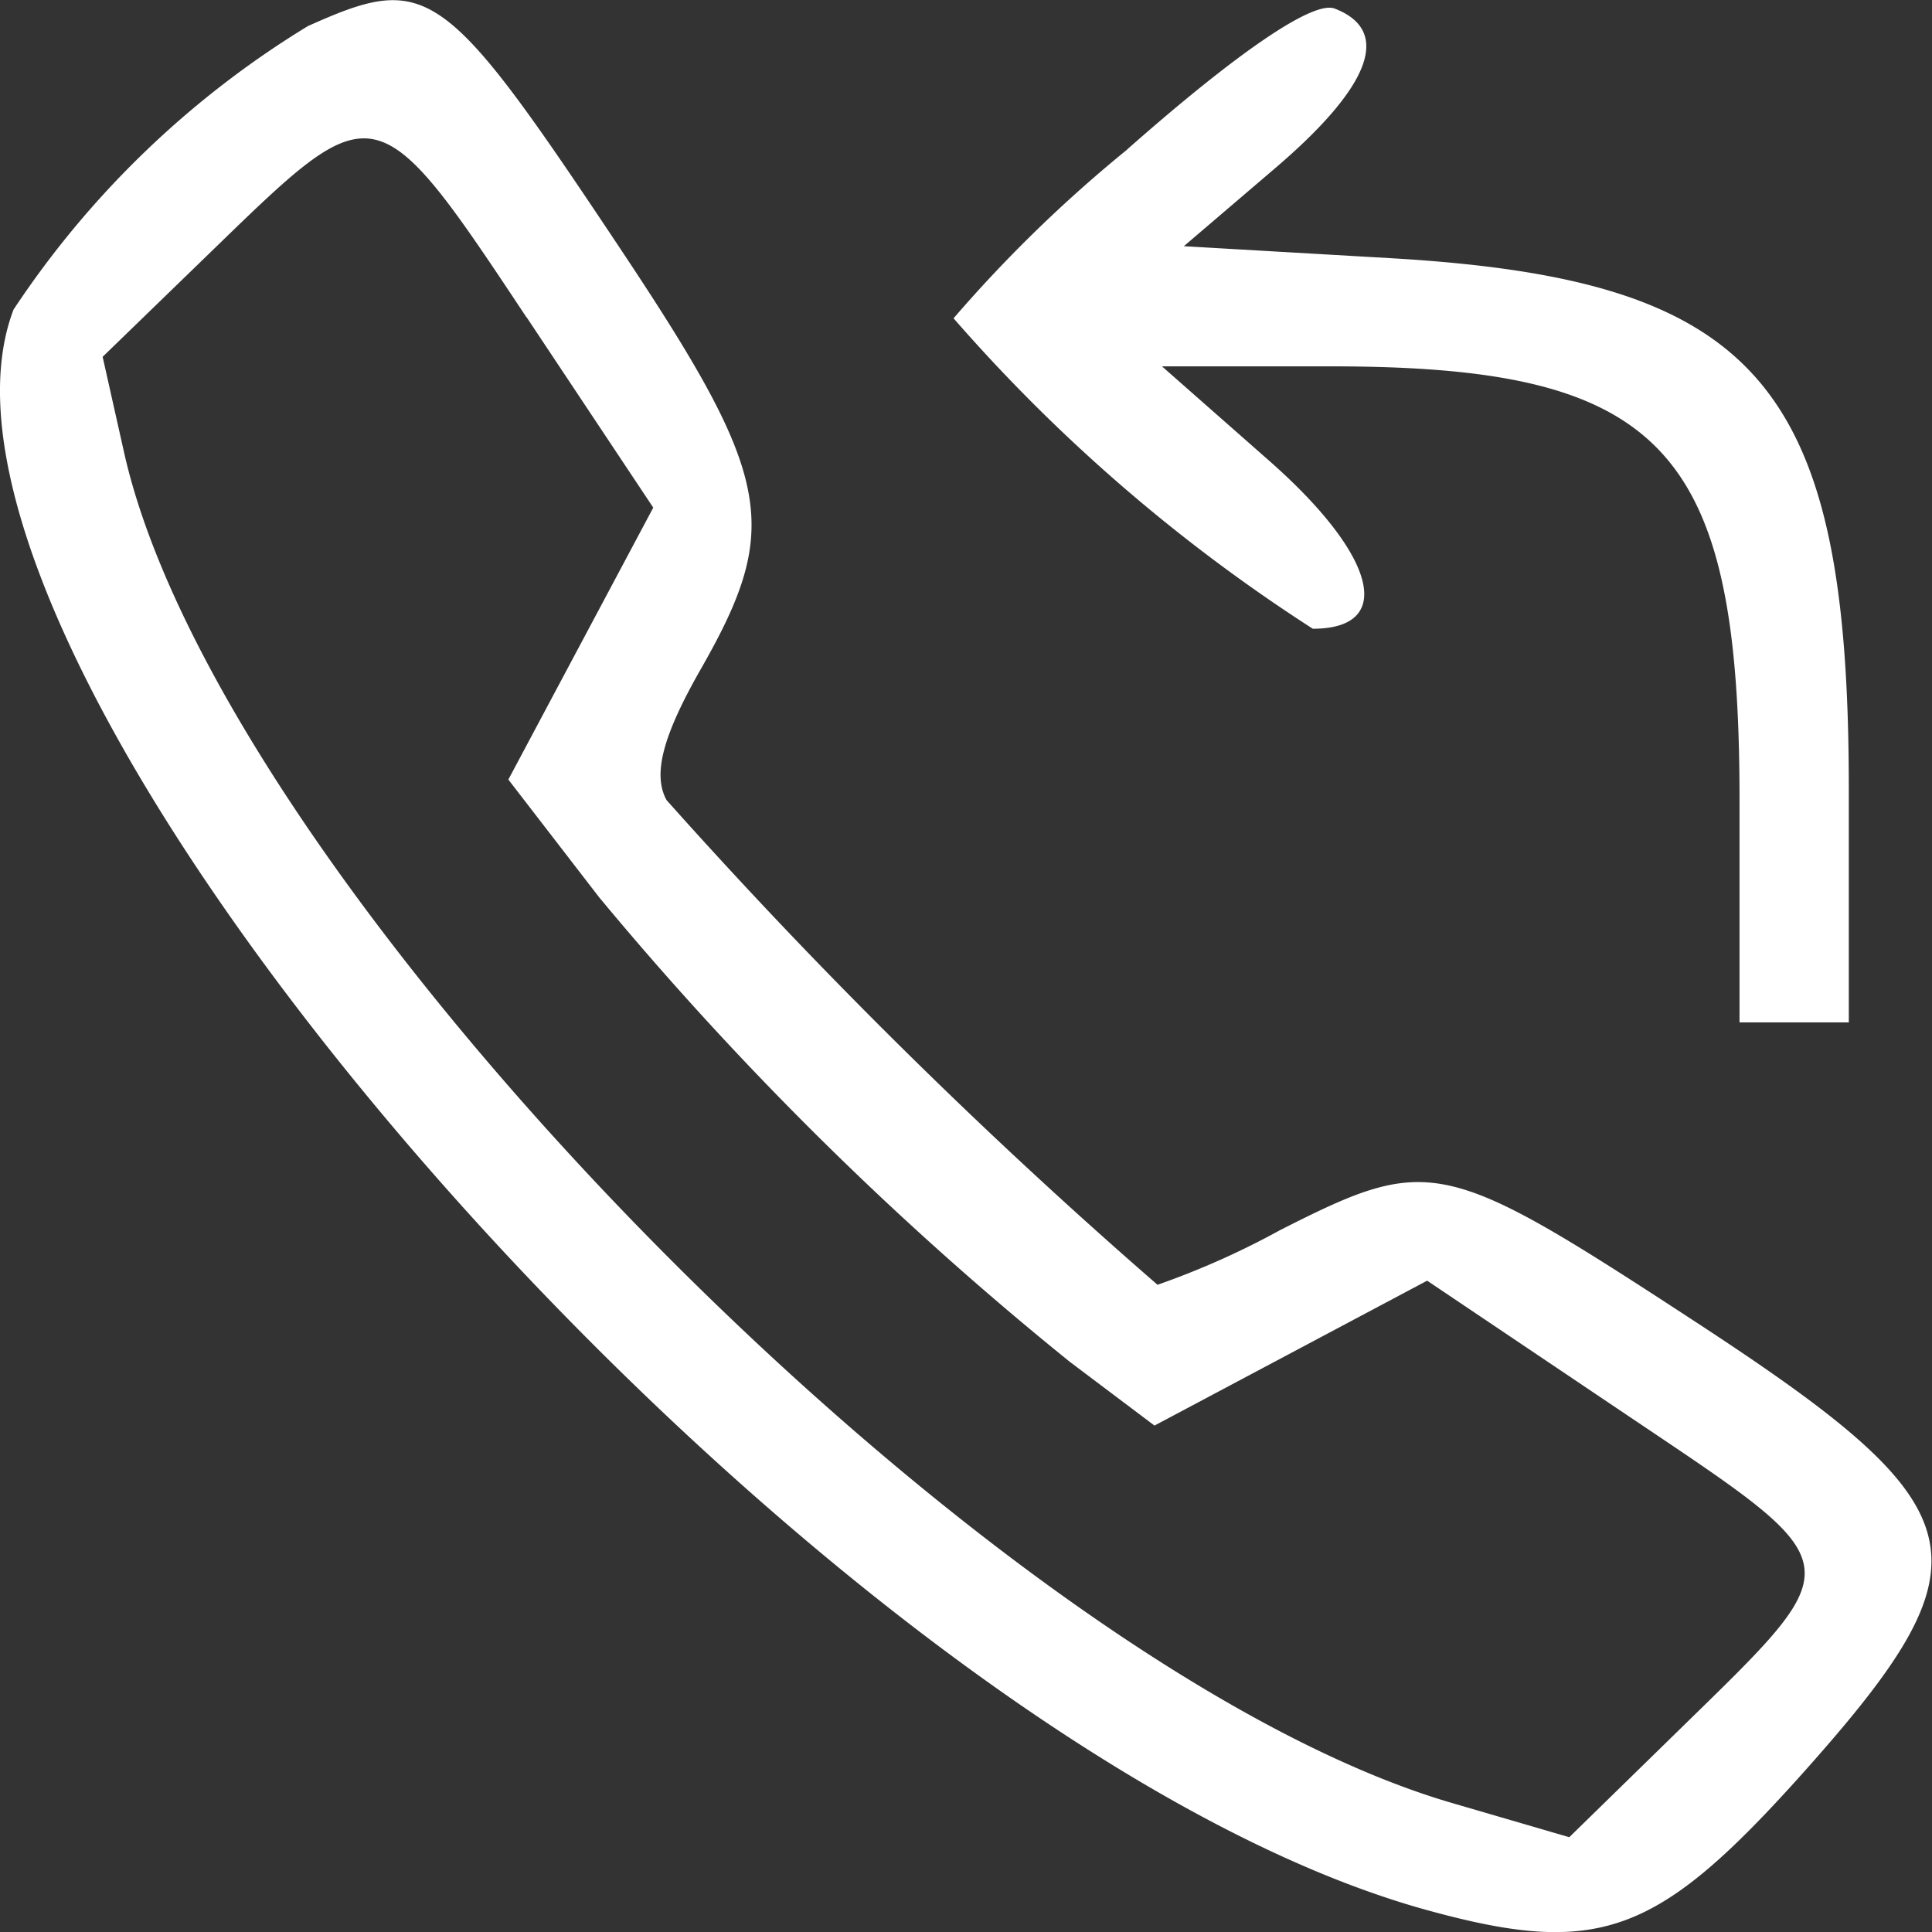
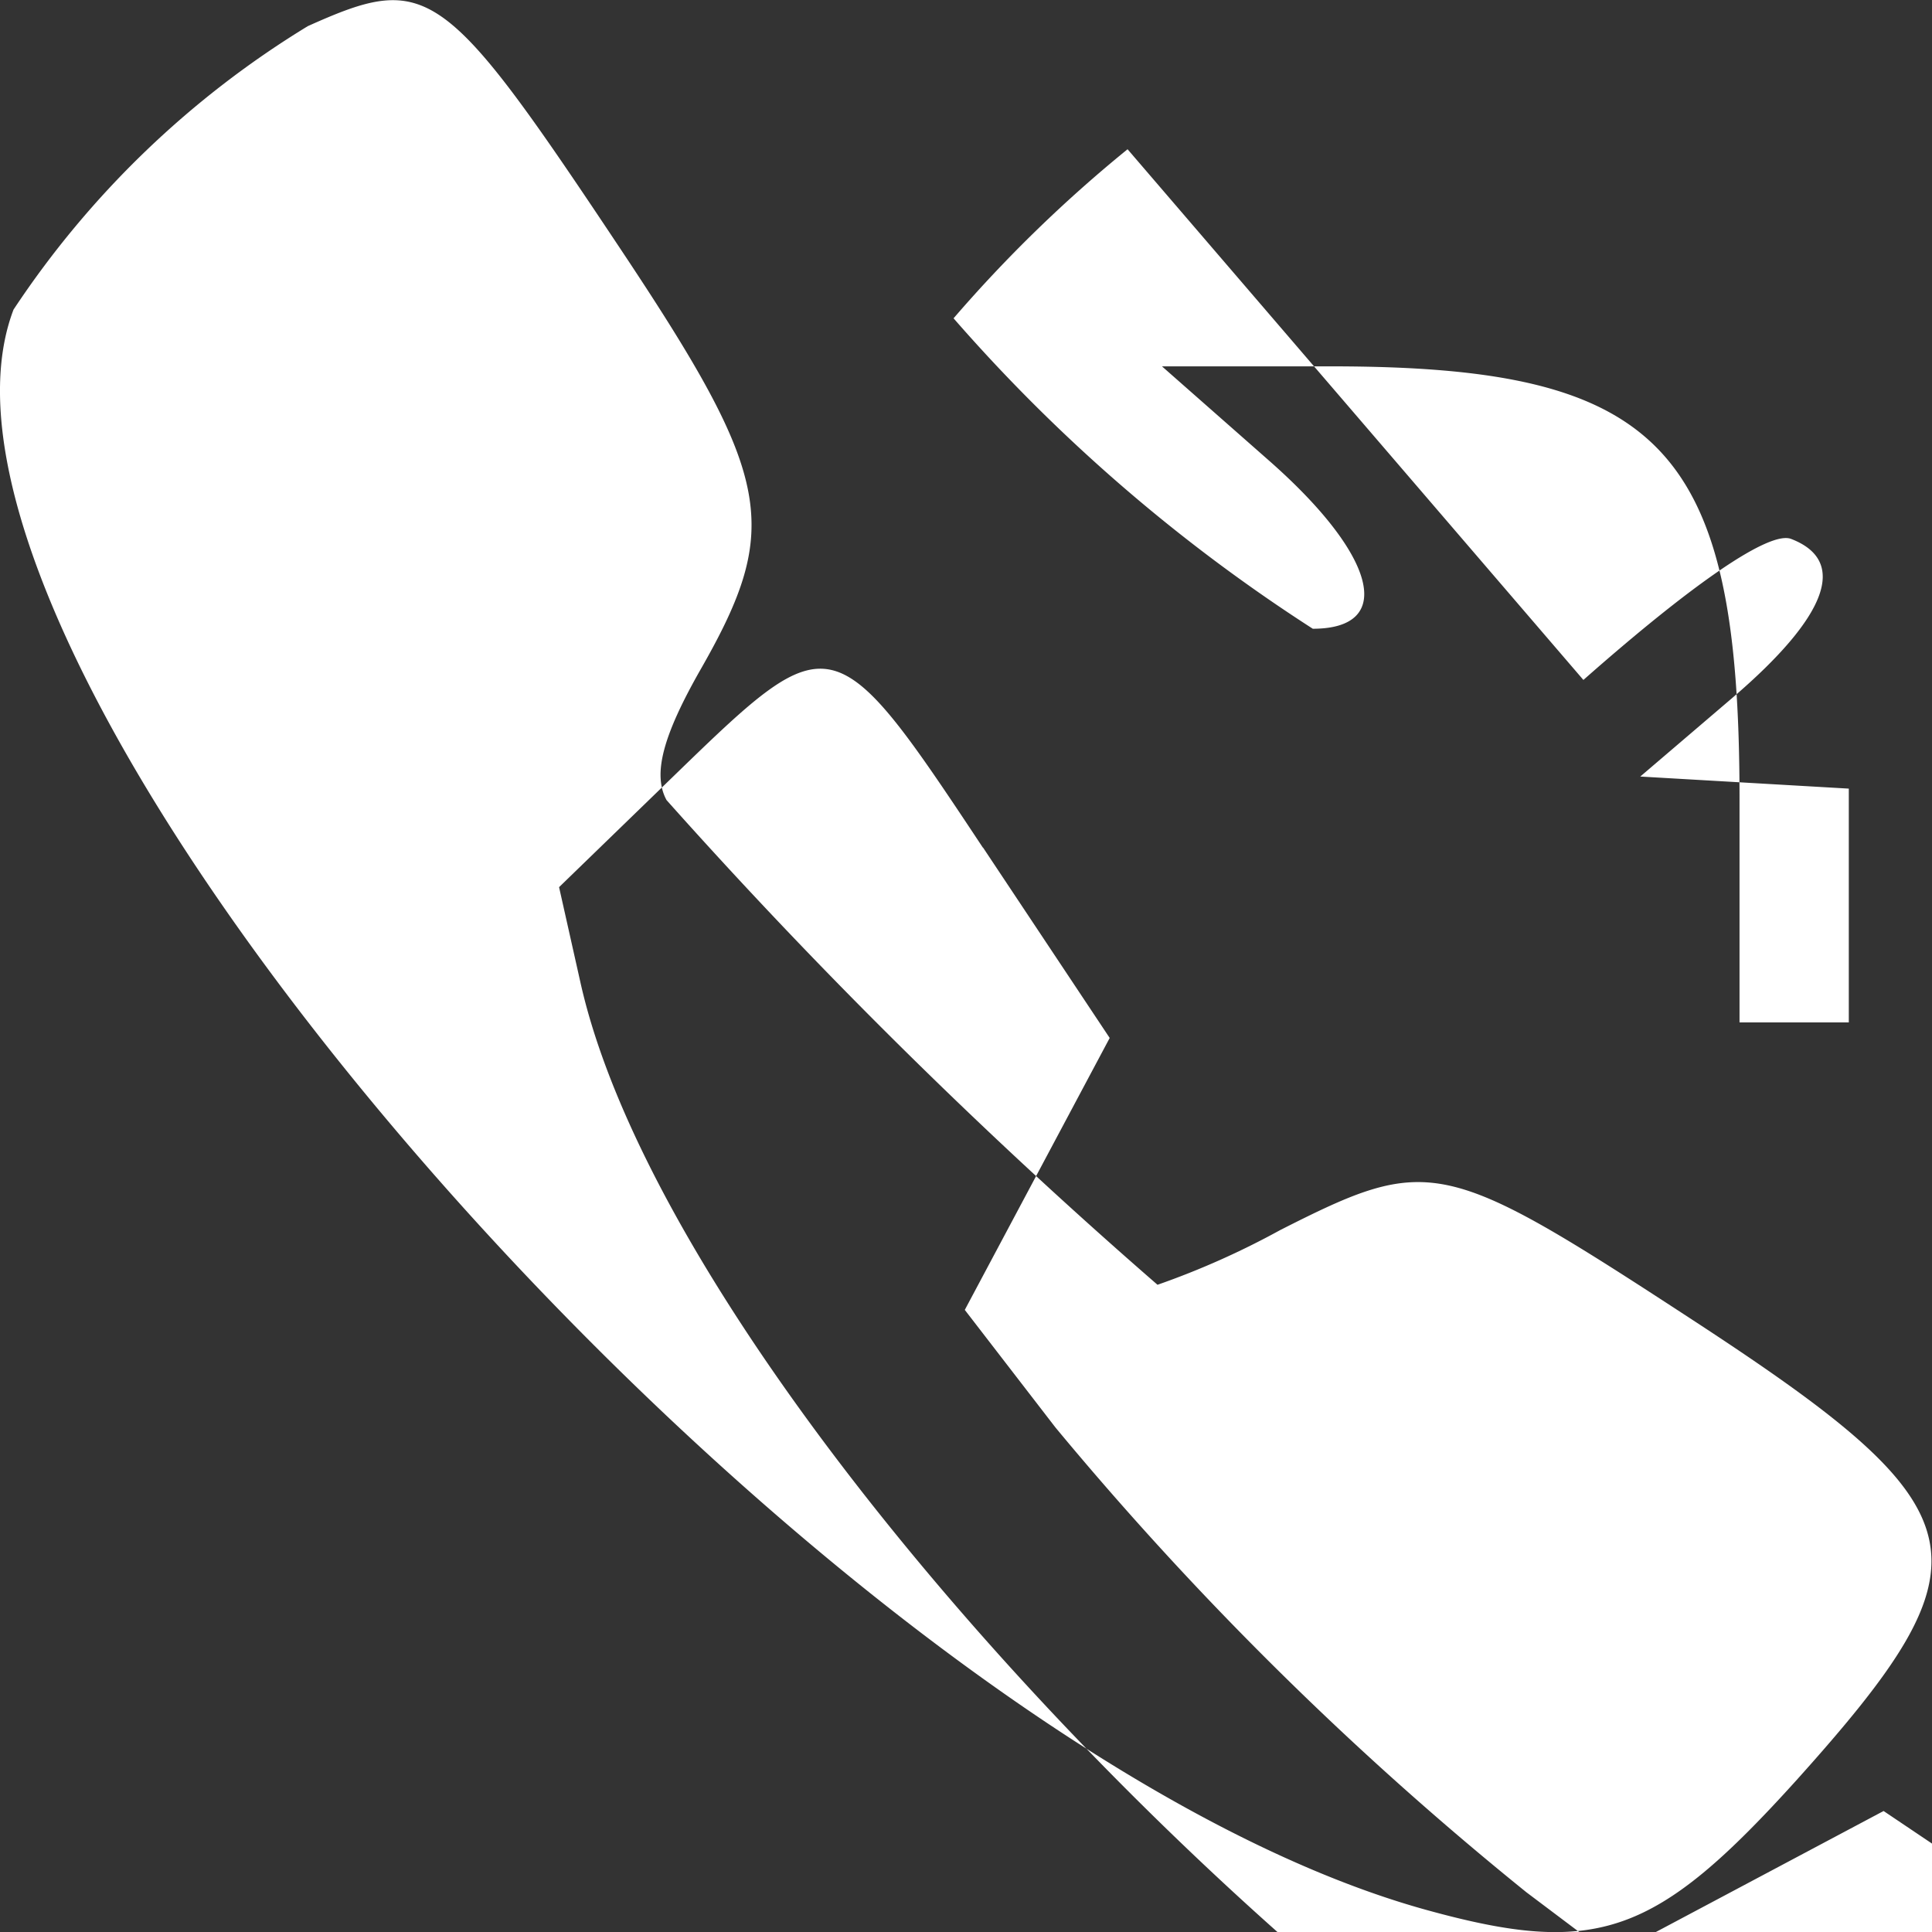
<svg xmlns="http://www.w3.org/2000/svg" width="16" height="16" viewBox="0 0 16 16">
  <rect x="0" y="0" width="16" height="16" fill="#333333" stroke="none" />
  <defs>
    <style>.a{fill:#fff;fill-rule:evenodd;}</style>
  </defs>
  <g transform="translate(-21.662 -21.022)">
-     <path class="a" d="M24.212,21.238a7.77,7.77,0,0,0-2.438,2.348c-1.141,3,6.688,11.868,11.7,13.253,1.412.39,1.9.217,3.069-1.078,1.646-1.832,1.557-2.227-.861-3.806-2.067-1.35-2.179-1.374-3.418-.746a6.7,6.7,0,0,1-1.016.453,44.915,44.915,0,0,1-4.066-4.014c-.116-.213-.032-.532.285-1.087.671-1.175.594-1.583-.657-3.463-1.475-2.216-1.6-2.308-2.6-1.859M31,22.258a11.355,11.355,0,0,0-1.441,1.4,13.96,13.96,0,0,0,2.975,2.571c.686,0,.528-.609-.362-1.392l-.887-.781h1.4c2.747,0,3.382.671,3.383,3.577v1.856h.905V27.553c0-3.346-.746-4.213-3.78-4.392l-1.727-.1.762-.651c.79-.676.96-1.135.487-1.317-.176-.068-.795.352-1.72,1.168m-4.974,1.385,1.051,1.58-.6,1.126-.6,1.126.751.974a27.5,27.5,0,0,0,3.9,3.849l.7.527,1.129-.6,1.129-.6,1.658,1.115c1.888,1.27,1.876,1.19.419,2.615l-.9.879-.97-.283c-3.828-1.116-10.2-7.593-11-11.192l-.176-.785.982-.952c1.273-1.234,1.3-1.228,2.53.628" transform="translate(0)" />
+     <path class="a" d="M24.212,21.238a7.77,7.77,0,0,0-2.438,2.348c-1.141,3,6.688,11.868,11.7,13.253,1.412.39,1.9.217,3.069-1.078,1.646-1.832,1.557-2.227-.861-3.806-2.067-1.35-2.179-1.374-3.418-.746a6.7,6.7,0,0,1-1.016.453,44.915,44.915,0,0,1-4.066-4.014c-.116-.213-.032-.532.285-1.087.671-1.175.594-1.583-.657-3.463-1.475-2.216-1.6-2.308-2.6-1.859M31,22.258a11.355,11.355,0,0,0-1.441,1.4,13.96,13.96,0,0,0,2.975,2.571c.686,0,.528-.609-.362-1.392l-.887-.781h1.4c2.747,0,3.382.671,3.383,3.577v1.856h.905V27.553l-1.727-.1.762-.651c.79-.676.96-1.135.487-1.317-.176-.068-.795.352-1.72,1.168m-4.974,1.385,1.051,1.58-.6,1.126-.6,1.126.751.974a27.5,27.5,0,0,0,3.9,3.849l.7.527,1.129-.6,1.129-.6,1.658,1.115c1.888,1.27,1.876,1.19.419,2.615l-.9.879-.97-.283c-3.828-1.116-10.2-7.593-11-11.192l-.176-.785.982-.952c1.273-1.234,1.3-1.228,2.53.628" transform="translate(0)" />
  </g>
</svg>